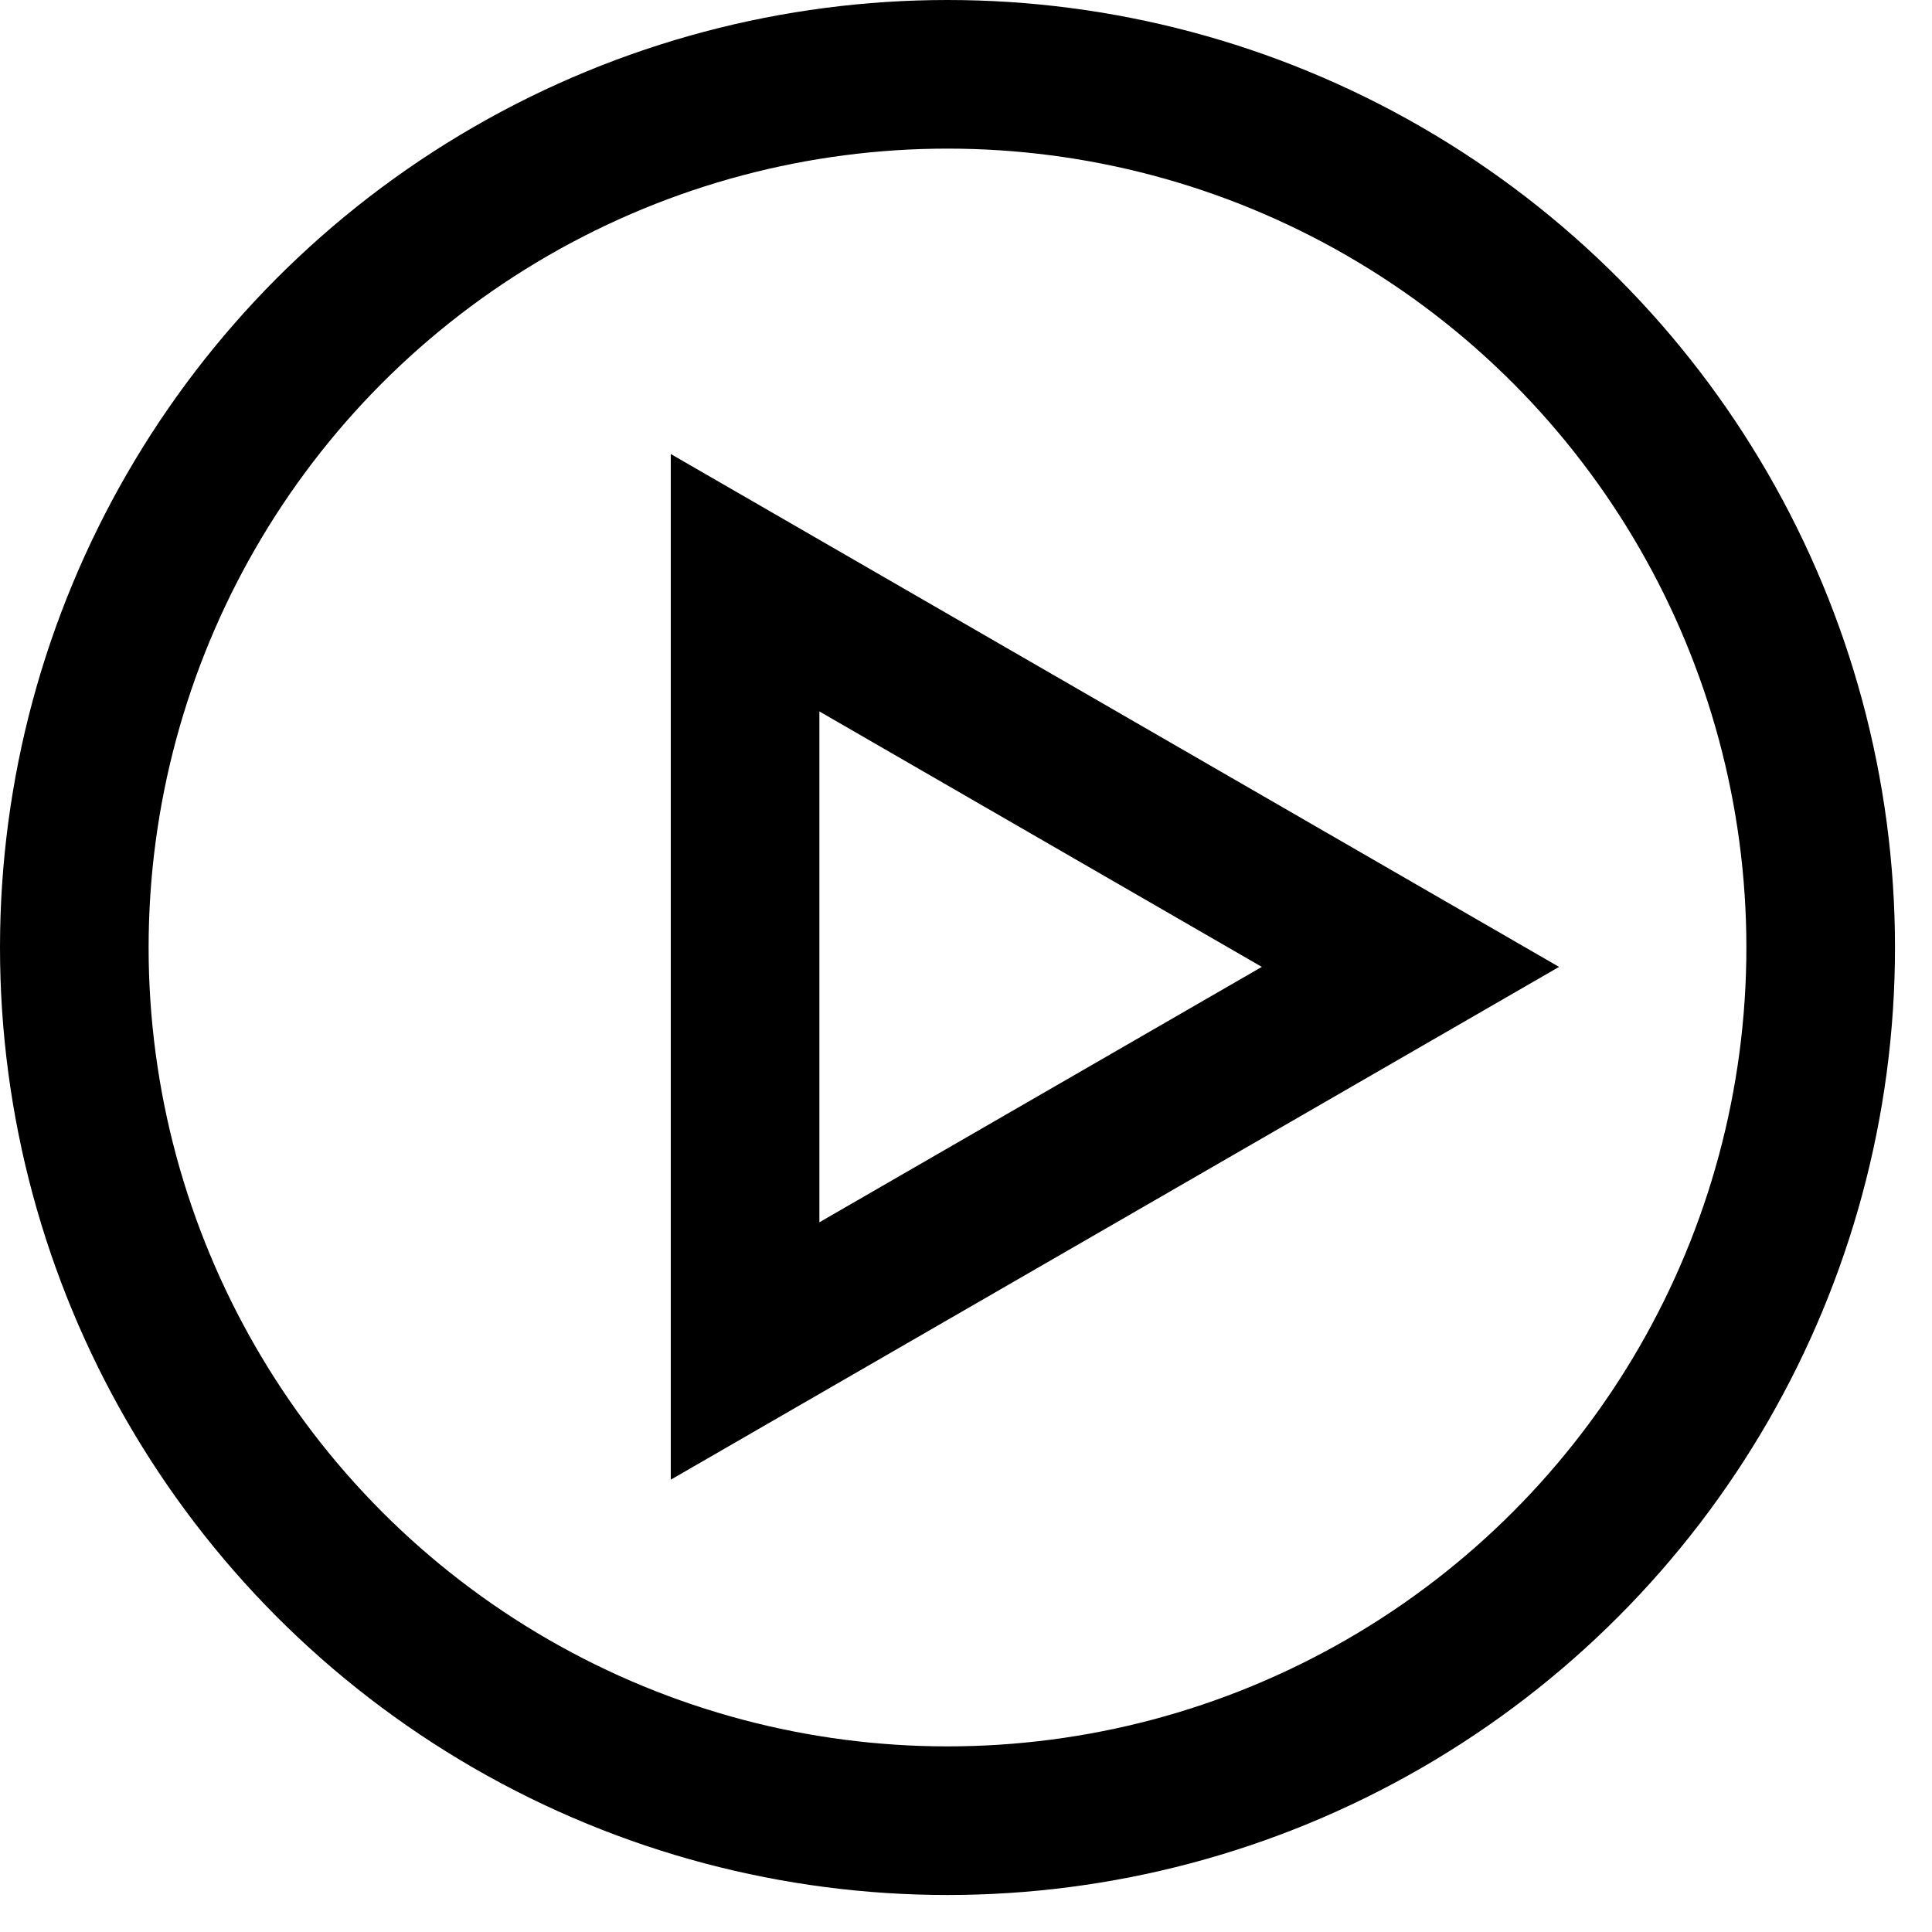
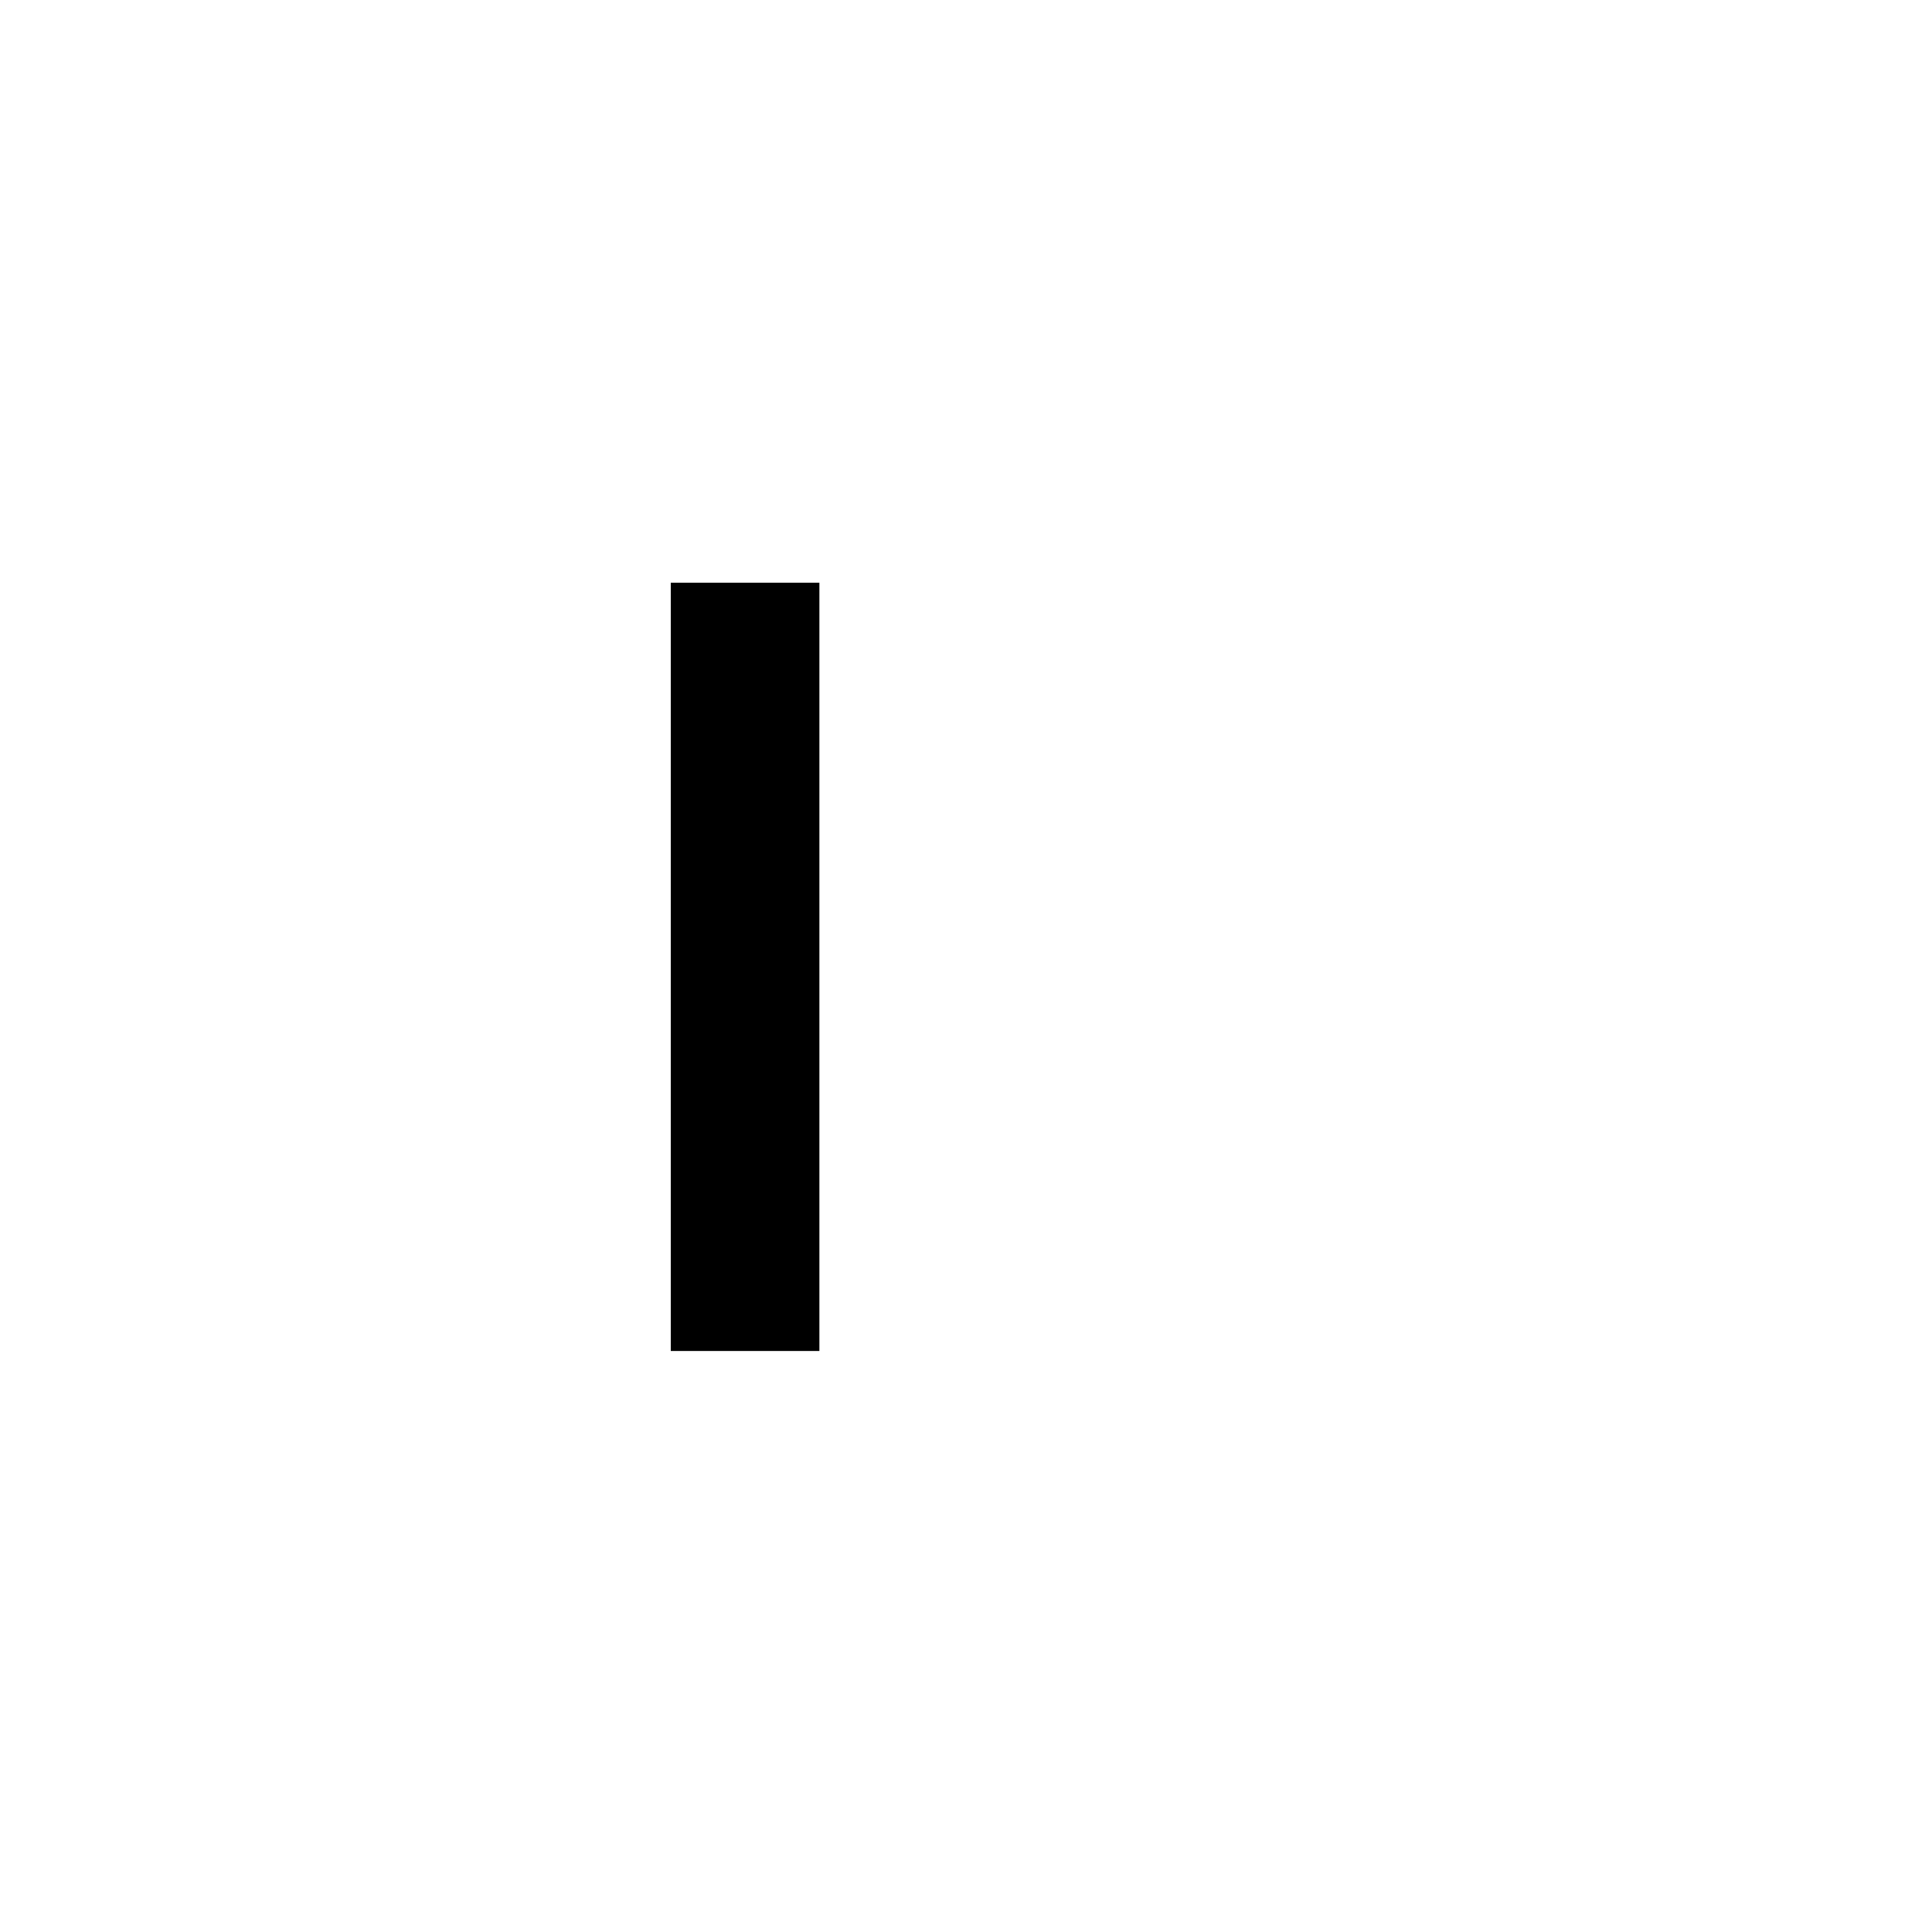
<svg xmlns="http://www.w3.org/2000/svg" width="26" height="26" viewBox="0 0 26 26" fill="none">
-   <circle cx="12.751" cy="12.751" r="11.751" stroke="#403434" style="stroke:#403434;stroke:color(display-p3 0.251 0.204 0.204);stroke-opacity:1;" stroke-width="2" />
-   <path d="M10.027 7.842L18.981 13.012L10.027 18.181L10.027 7.842Z" stroke="#403434" style="stroke:#403434;stroke:color(display-p3 0.251 0.204 0.204);stroke-opacity:1;" stroke-width="2" />
+   <path d="M10.027 7.842L10.027 18.181L10.027 7.842Z" stroke="#403434" style="stroke:#403434;stroke:color(display-p3 0.251 0.204 0.204);stroke-opacity:1;" stroke-width="2" />
</svg>